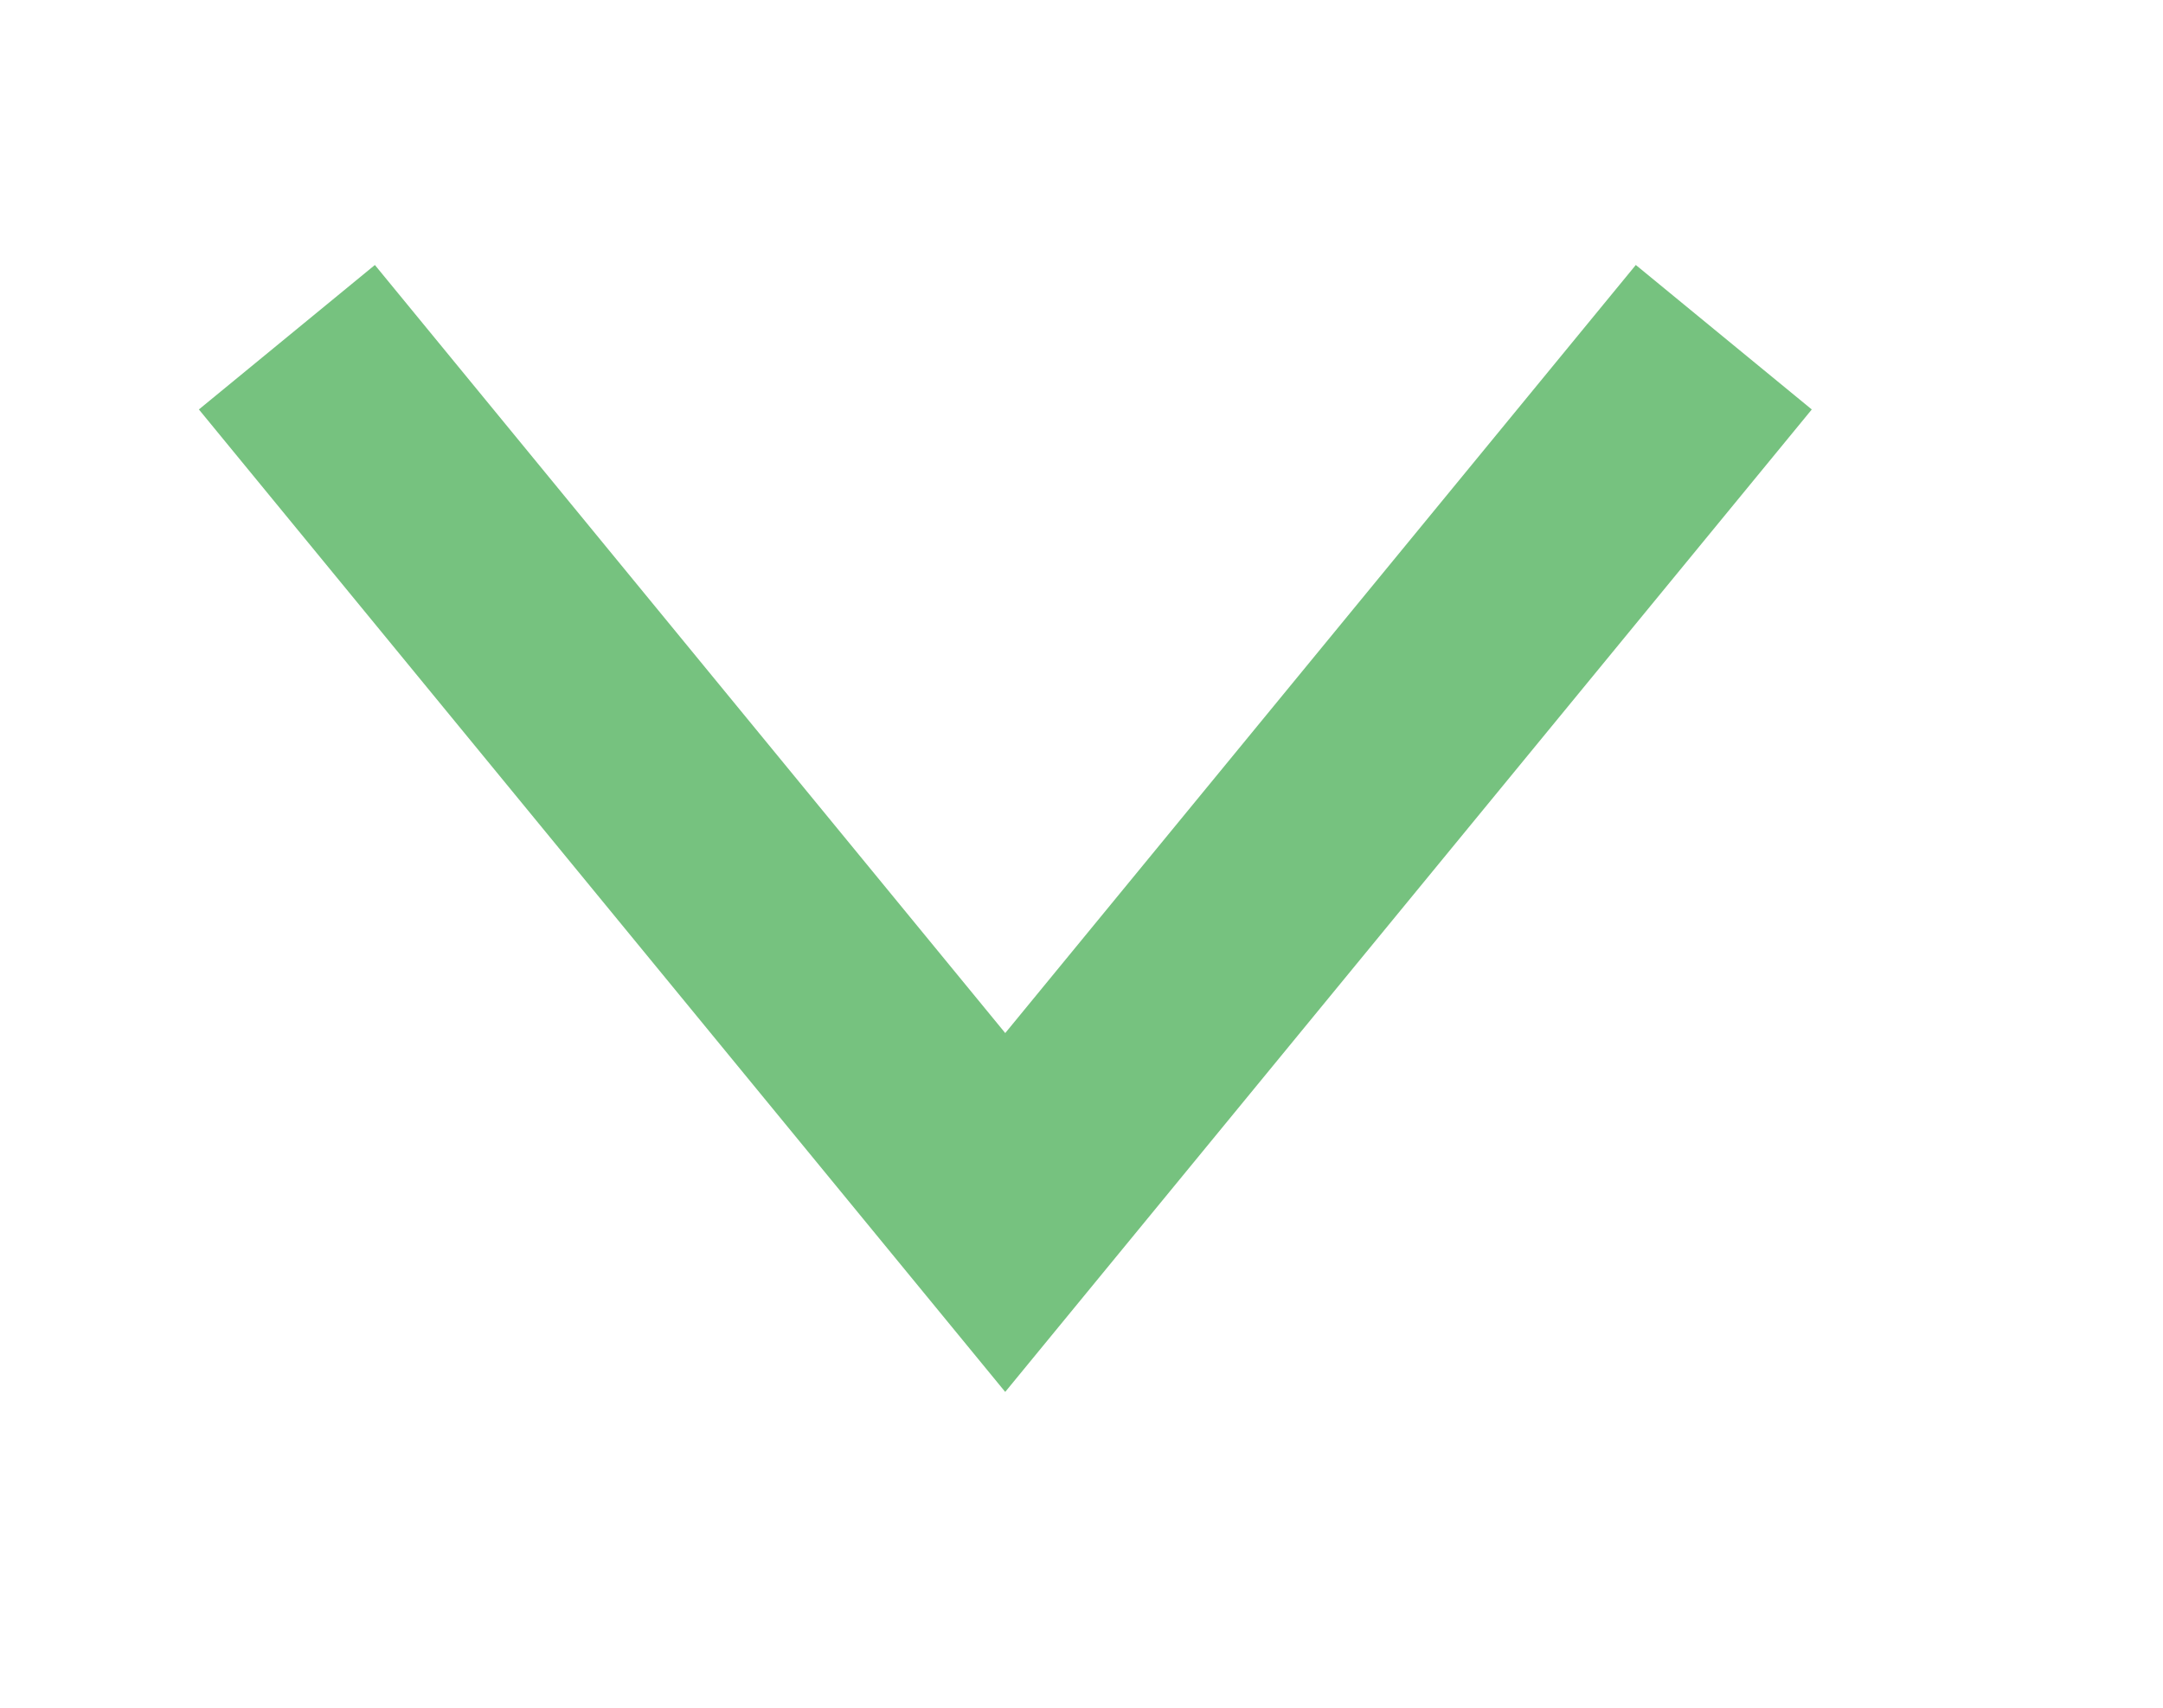
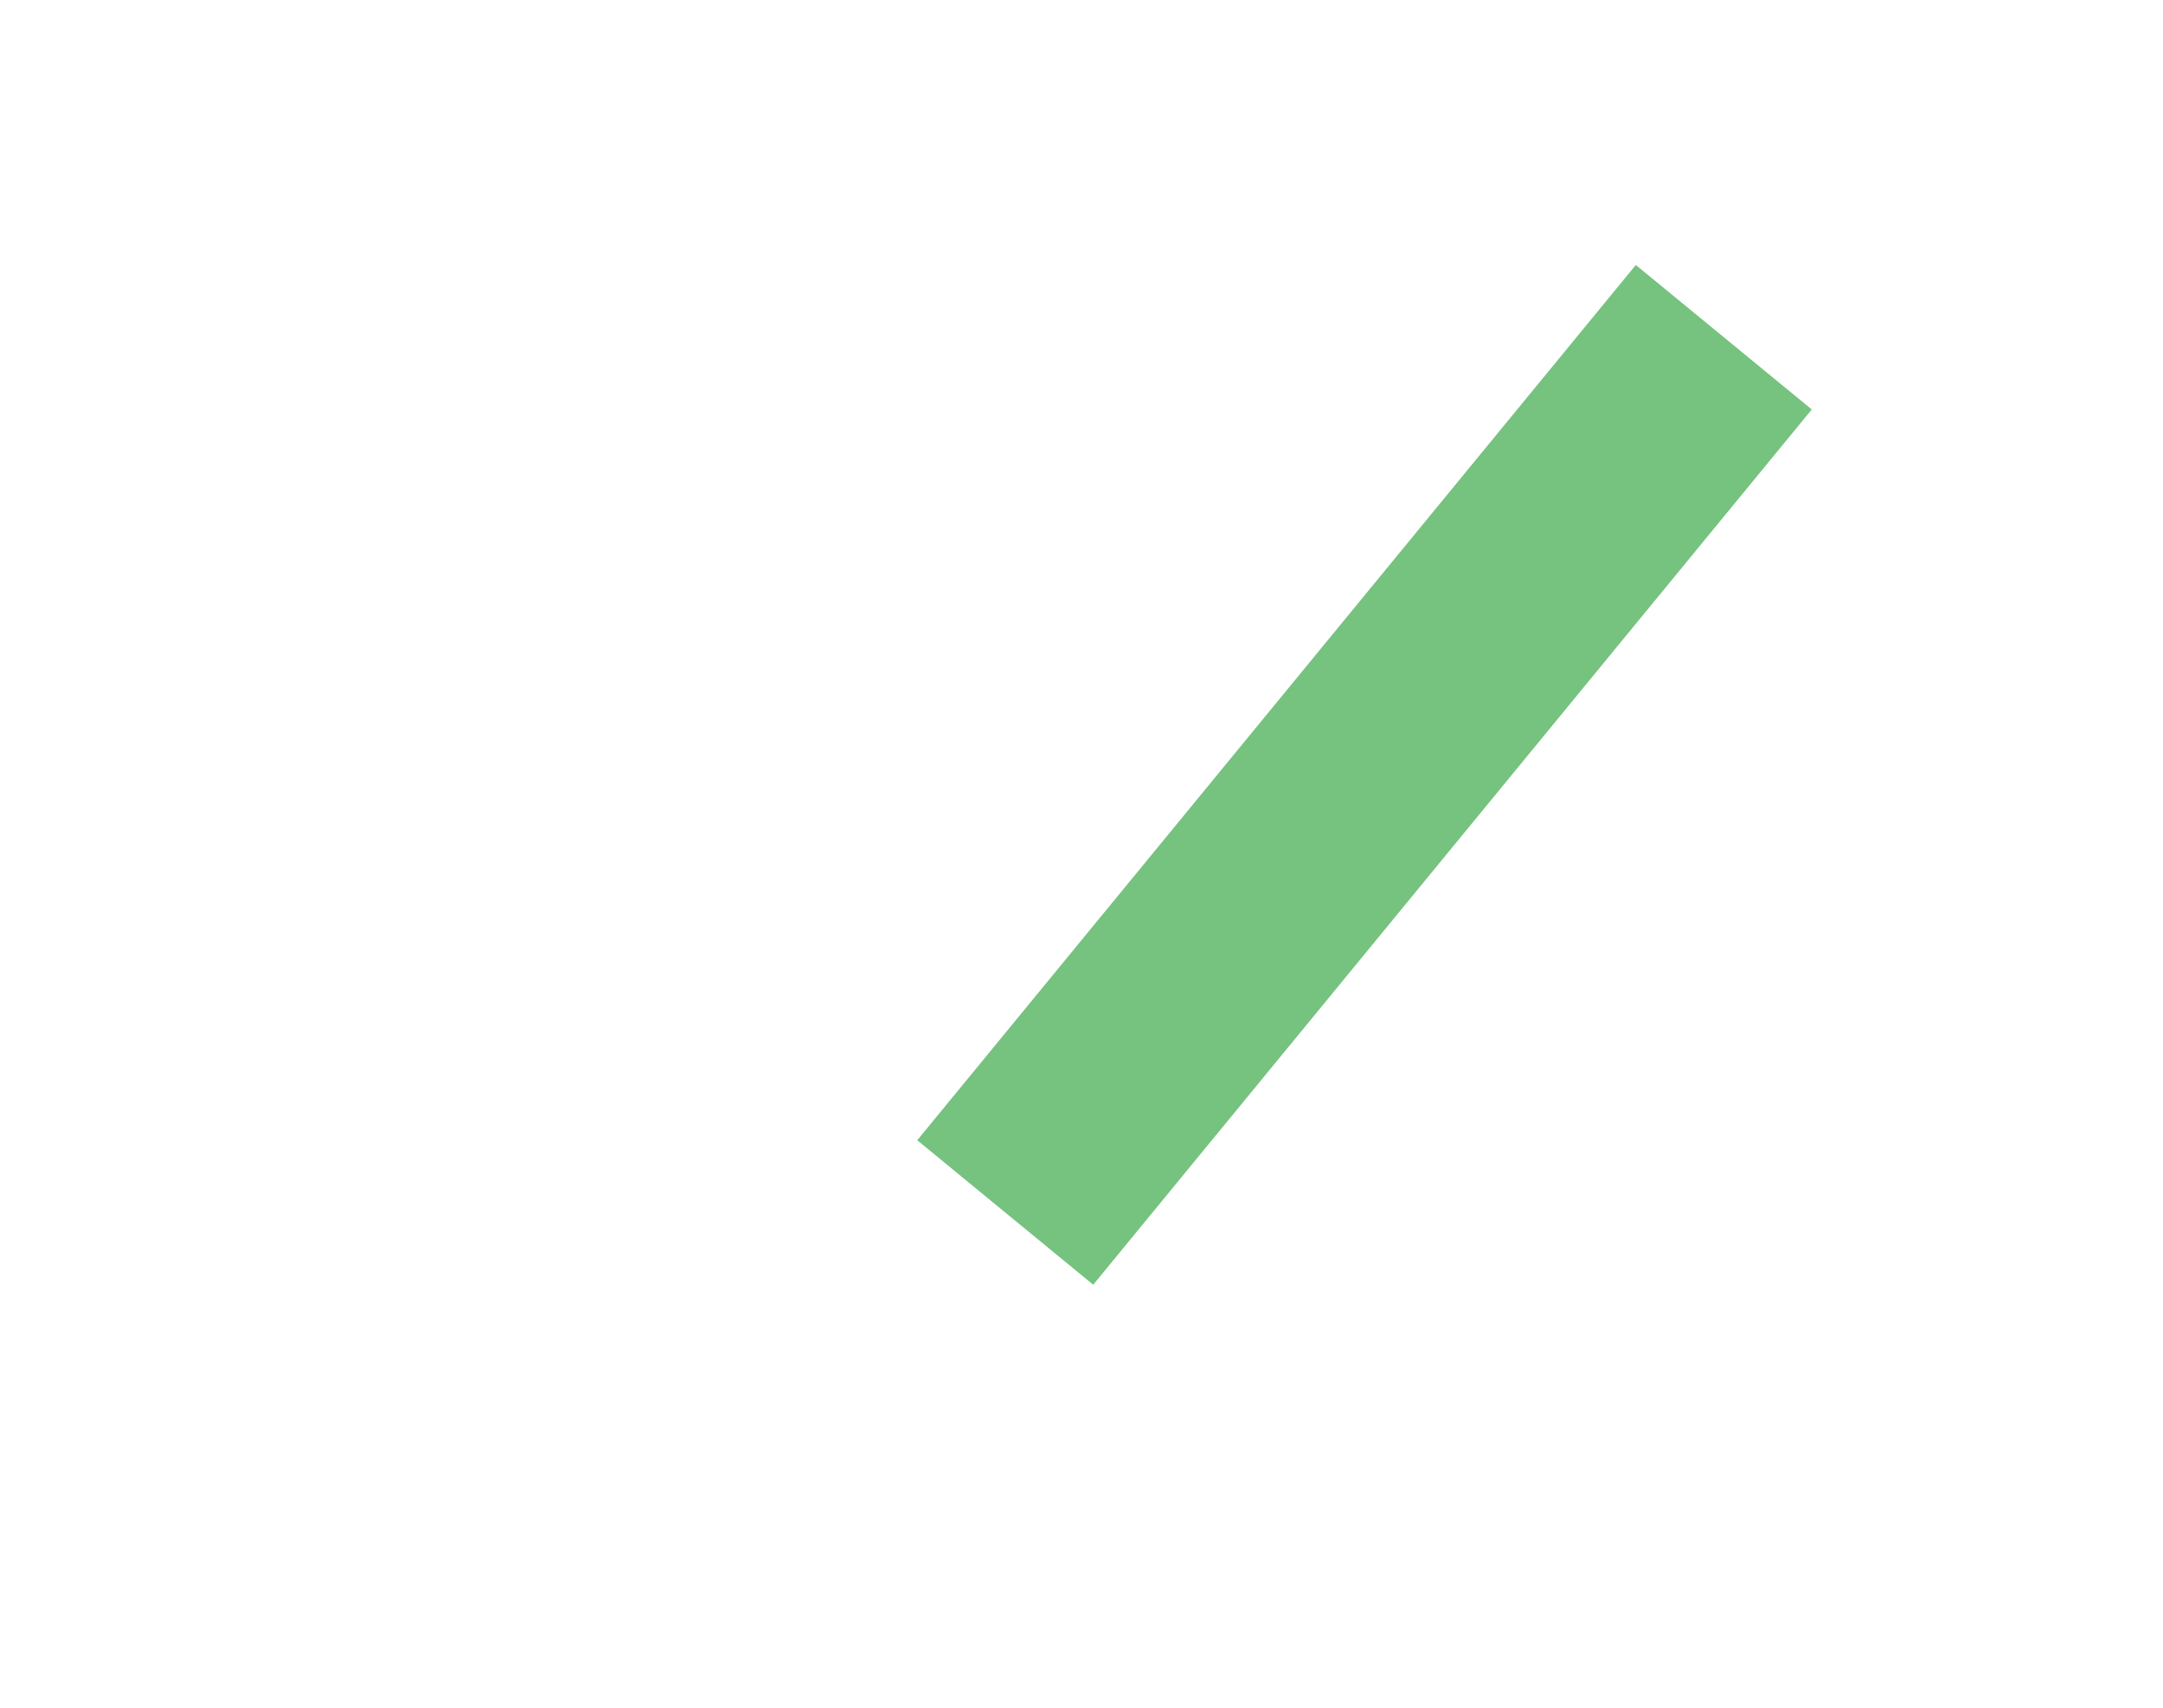
<svg xmlns="http://www.w3.org/2000/svg" width="9.5px" height="7.5px">
-   <path fill-rule="evenodd" stroke="rgb(118, 194, 127)" stroke-width="1px" stroke-linecap="butt" stroke-linejoin="miter" fill="none" d="M7.571,1.481 L4.415,5.325 L1.260,1.481 " />
+   <path fill-rule="evenodd" stroke="rgb(118, 194, 127)" stroke-width="1px" stroke-linecap="butt" stroke-linejoin="miter" fill="none" d="M7.571,1.481 L4.415,5.325 " />
</svg>